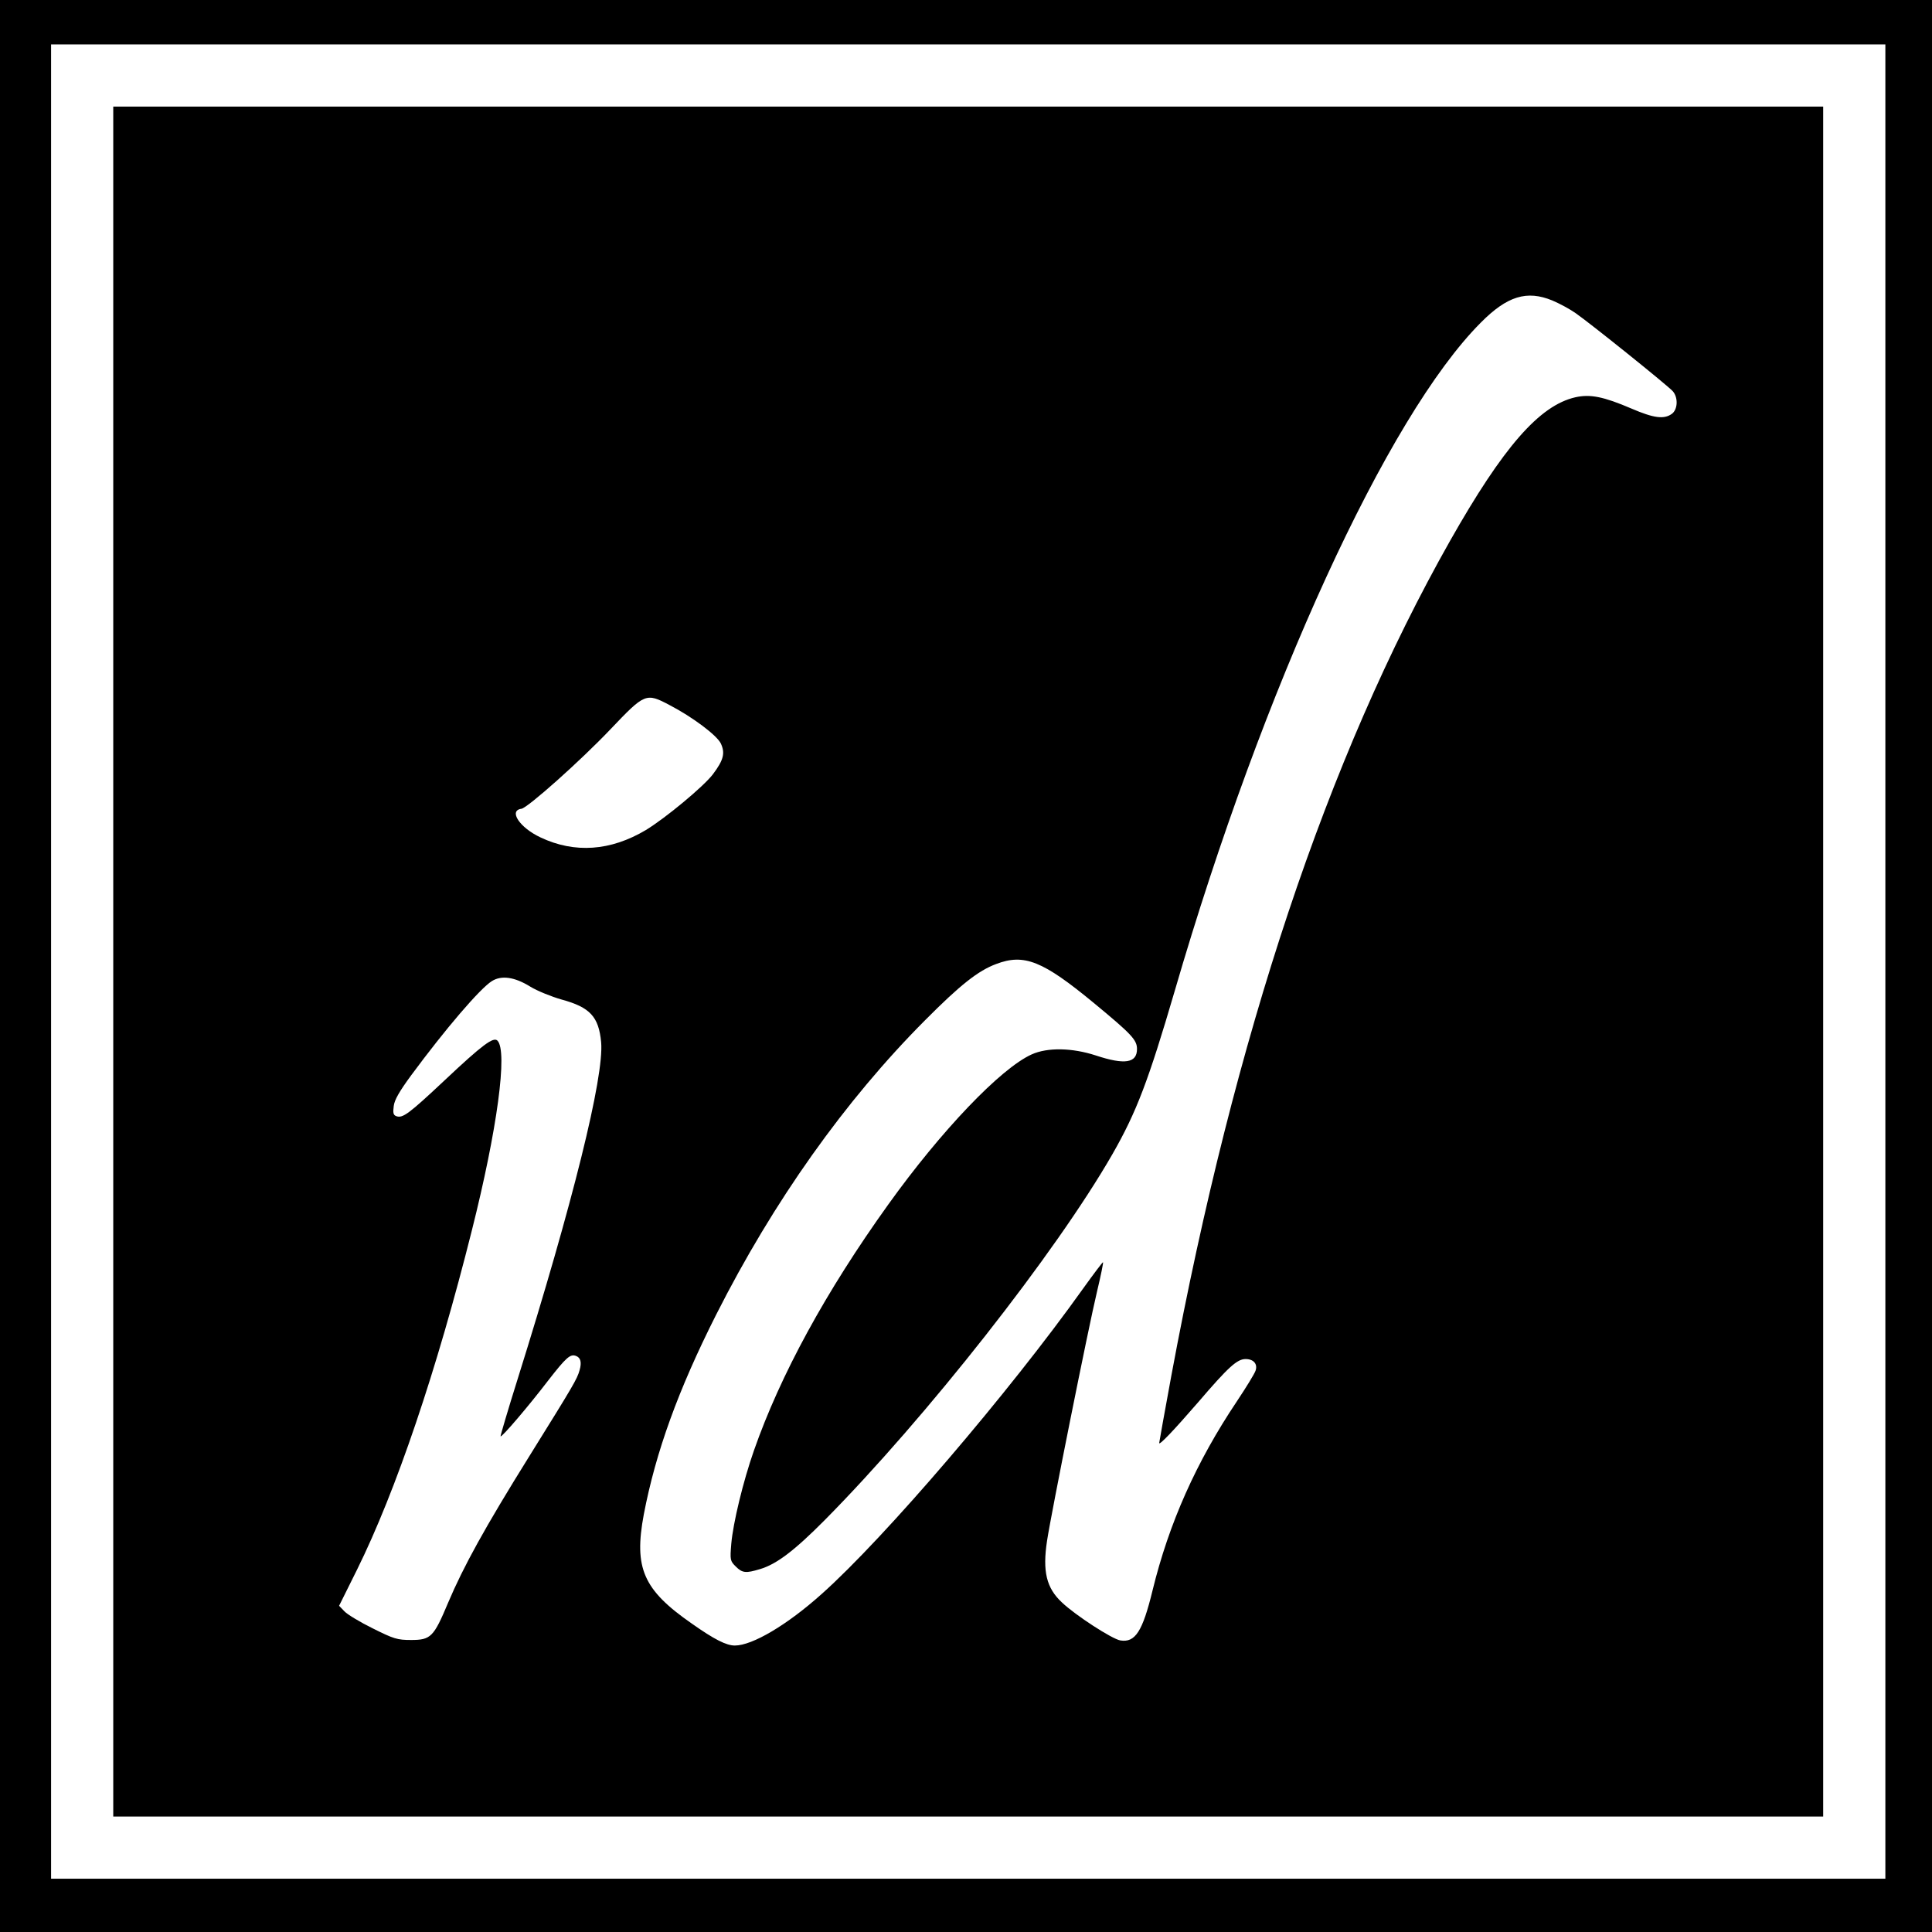
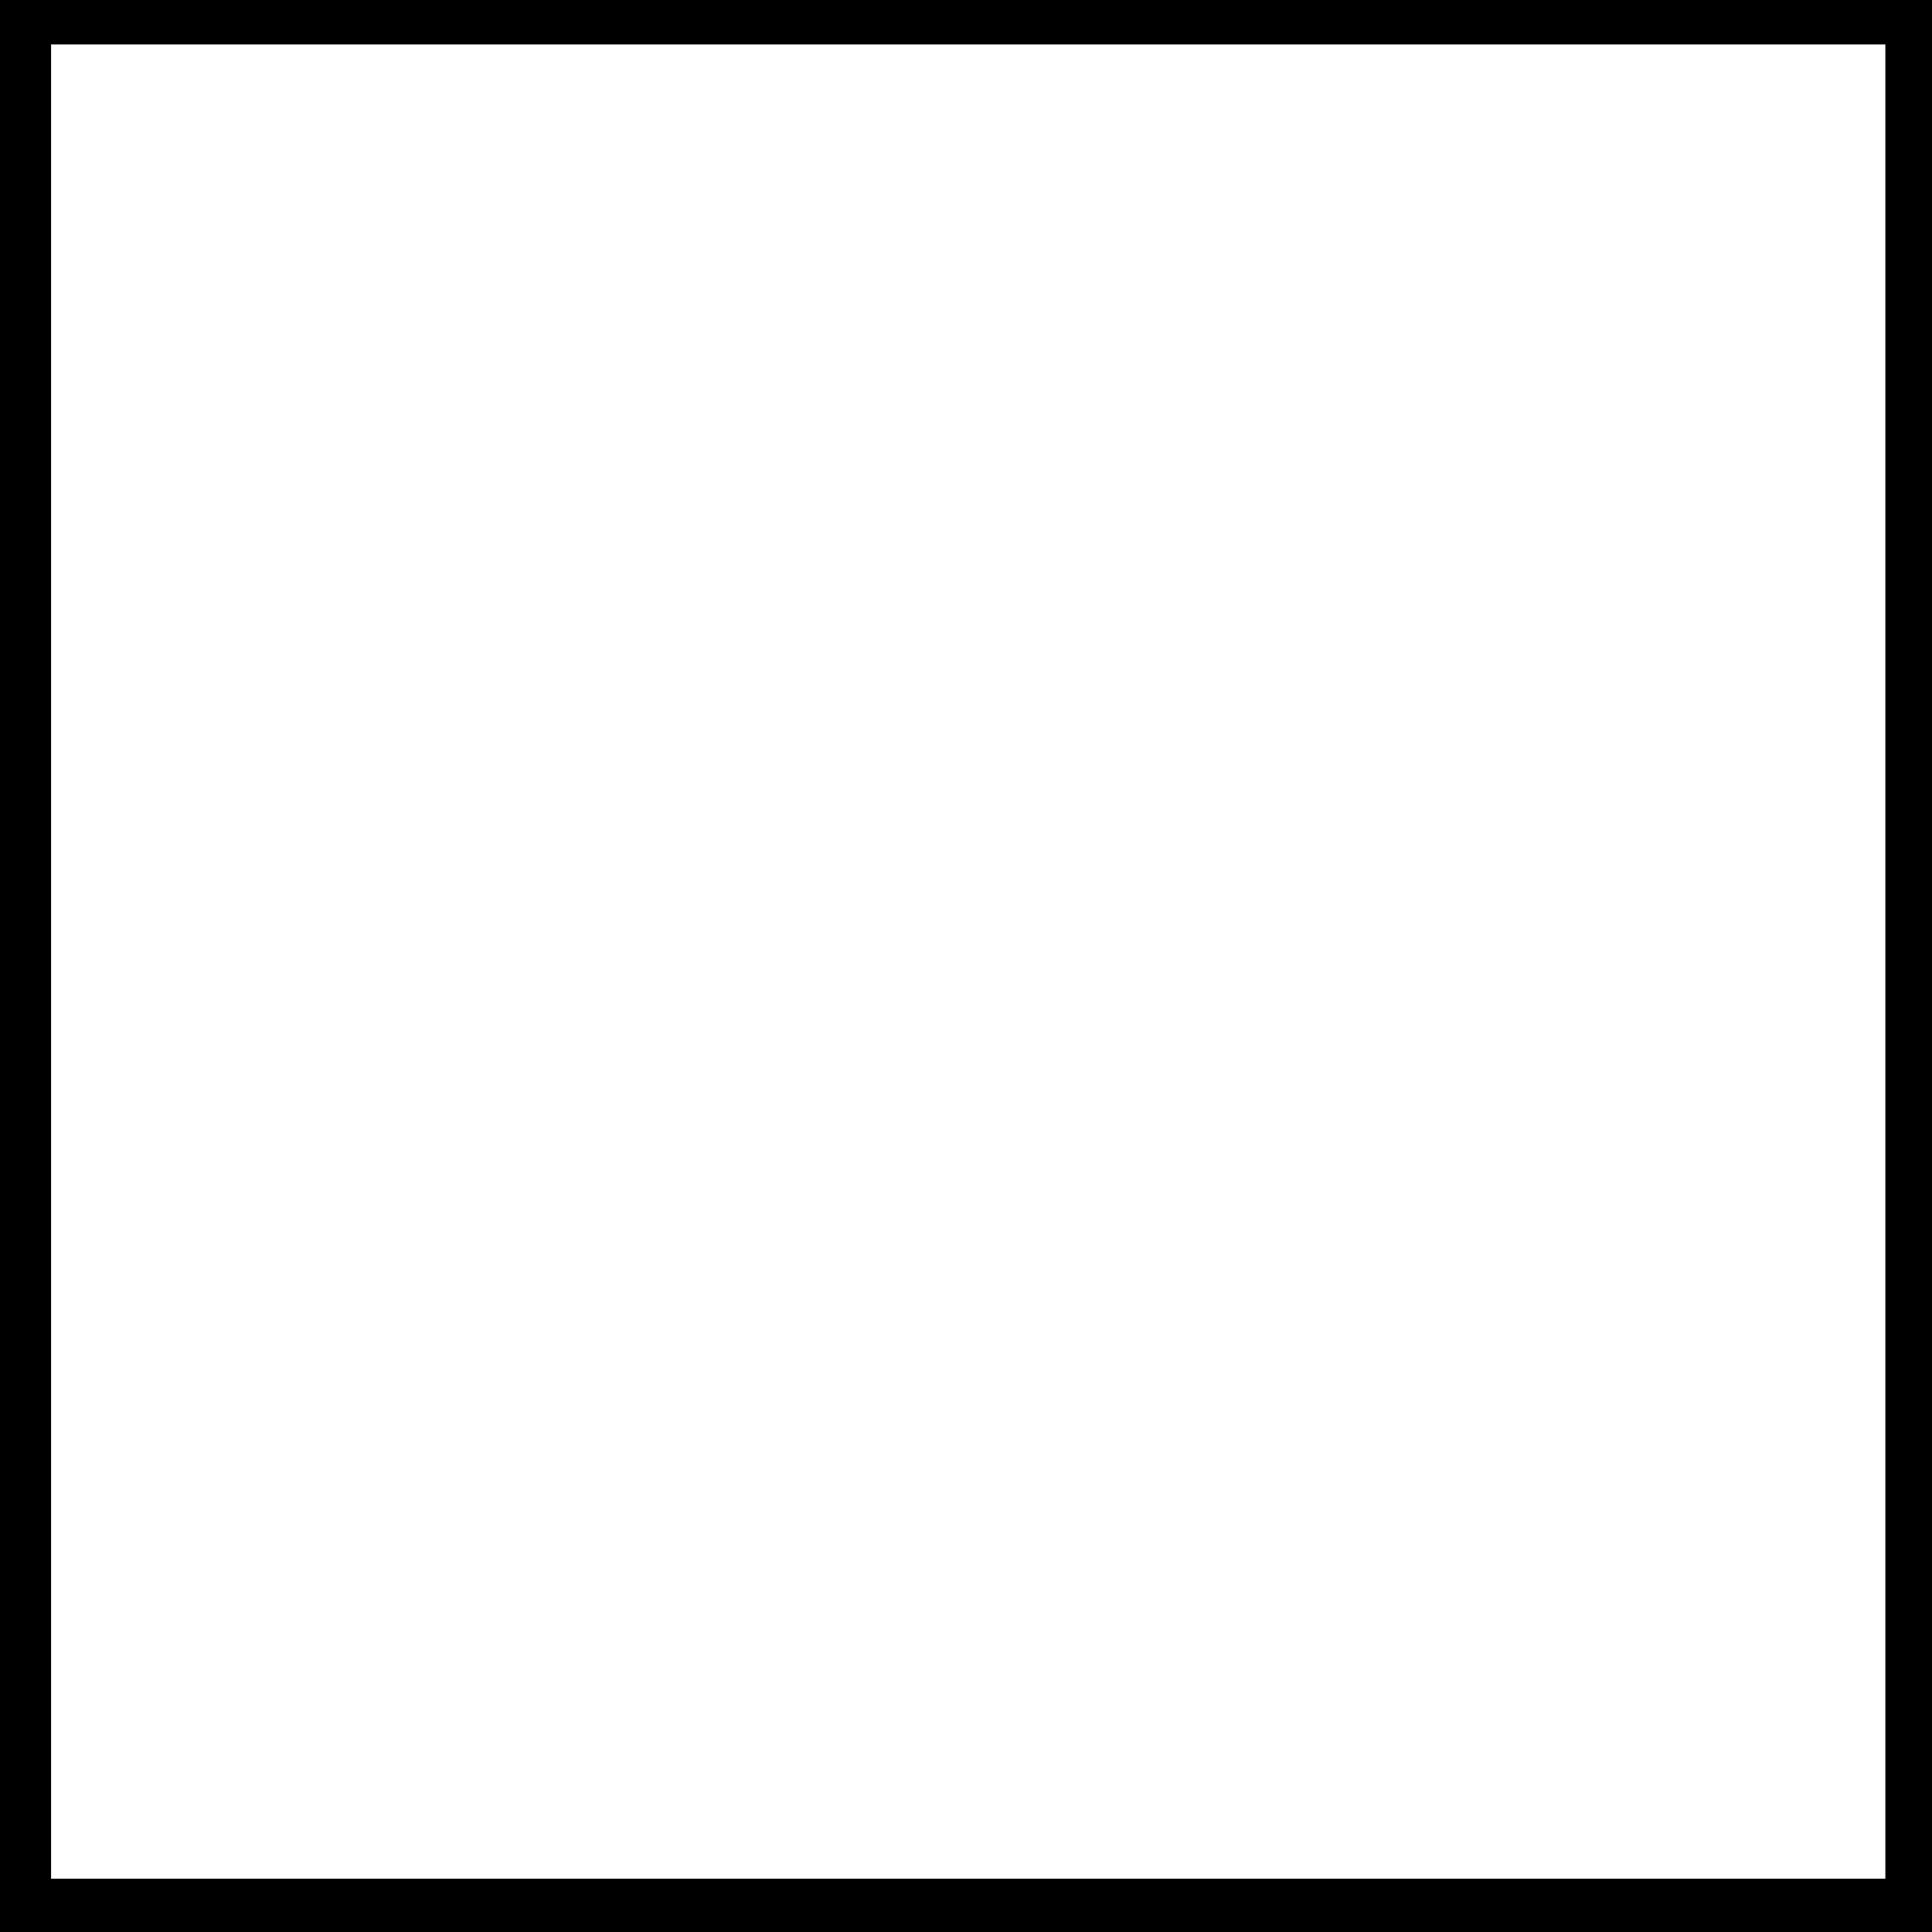
<svg xmlns="http://www.w3.org/2000/svg" width="870pt" height="870pt" viewBox="0 0 870 870" preserveAspectRatio="xMidYMid meet">
  <g transform="translate(0,870) scale(0.1,-0.1)" fill="#000000" stroke="none">
    <path d="M0 4350 l0 -4350 4350 0 4350 0 0 4350 0 4350 -4350 0 -4350 0 0 -4350z m8490 20 l0 -4130 -4130 0 -4130 0 0 4130 0 4130 4130 0 4130 0 0 -4130z" />
-     <path d="M510 4370 l0 -3850 3850 0 3850 0 0 3850 0 3850 -3850 0 -3850 0 0 -3850z m6480 2977 c31 -13 78 -38 105 -57 65 -45 415 -326 438 -352 25 -29 22 -83 -5 -102 -35 -25 -81 -19 -181 24 -126 54 -186 66 -253 51 -162 -37 -325 -224 -564 -646 -553 -978 -971 -2231 -1255 -3758 -30 -164 -55 -301 -55 -305 0 -12 64 55 175 183 137 160 176 195 214 195 36 0 55 -22 45 -52 -4 -13 -42 -75 -84 -138 -183 -273 -306 -549 -380 -852 -45 -185 -78 -236 -145 -225 -37 6 -202 113 -263 171 -70 65 -88 140 -67 278 19 125 186 959 225 1122 17 71 29 130 27 132 -1 2 -42 -52 -90 -119 -332 -466 -894 -1123 -1177 -1375 -155 -139 -312 -232 -391 -232 -38 0 -92 27 -194 99 -219 152 -261 250 -216 491 54 282 155 561 326 900 258 510 580 964 941 1326 158 159 239 223 320 253 126 48 210 14 439 -175 172 -142 195 -167 195 -208 0 -63 -55 -72 -185 -29 -107 35 -218 37 -289 5 -140 -63 -408 -344 -646 -676 -282 -393 -486 -768 -605 -1108 -49 -140 -94 -327 -102 -420 -6 -73 -5 -77 20 -102 30 -30 46 -31 109 -12 75 22 156 84 292 221 457 462 1040 1203 1295 1647 109 190 163 333 281 736 398 1367 958 2589 1379 3010 118 119 207 146 321 99z m-3975 -1822 c104 -54 213 -136 231 -173 20 -43 13 -74 -36 -139 -42 -55 -213 -197 -302 -251 -158 -94 -320 -106 -474 -33 -94 44 -145 121 -86 129 28 4 266 216 401 358 155 163 160 165 266 109z m-627 -1268 c31 -19 95 -45 141 -58 128 -35 167 -77 178 -192 14 -155 -128 -726 -376 -1517 -44 -140 -78 -256 -77 -258 6 -5 127 137 215 252 81 104 99 120 125 110 21 -8 26 -29 16 -64 -11 -40 -27 -67 -228 -390 -198 -318 -295 -494 -364 -657 -65 -155 -78 -168 -167 -168 -62 0 -78 5 -172 52 -57 28 -115 63 -128 77 l-24 25 81 163 c175 354 358 894 517 1528 114 453 162 807 115 854 -18 18 -67 -18 -237 -178 -163 -153 -190 -173 -219 -162 -13 5 -15 15 -11 45 3 28 26 67 78 138 155 210 311 392 364 425 43 27 102 19 173 -25z" />
  </g>
</svg>